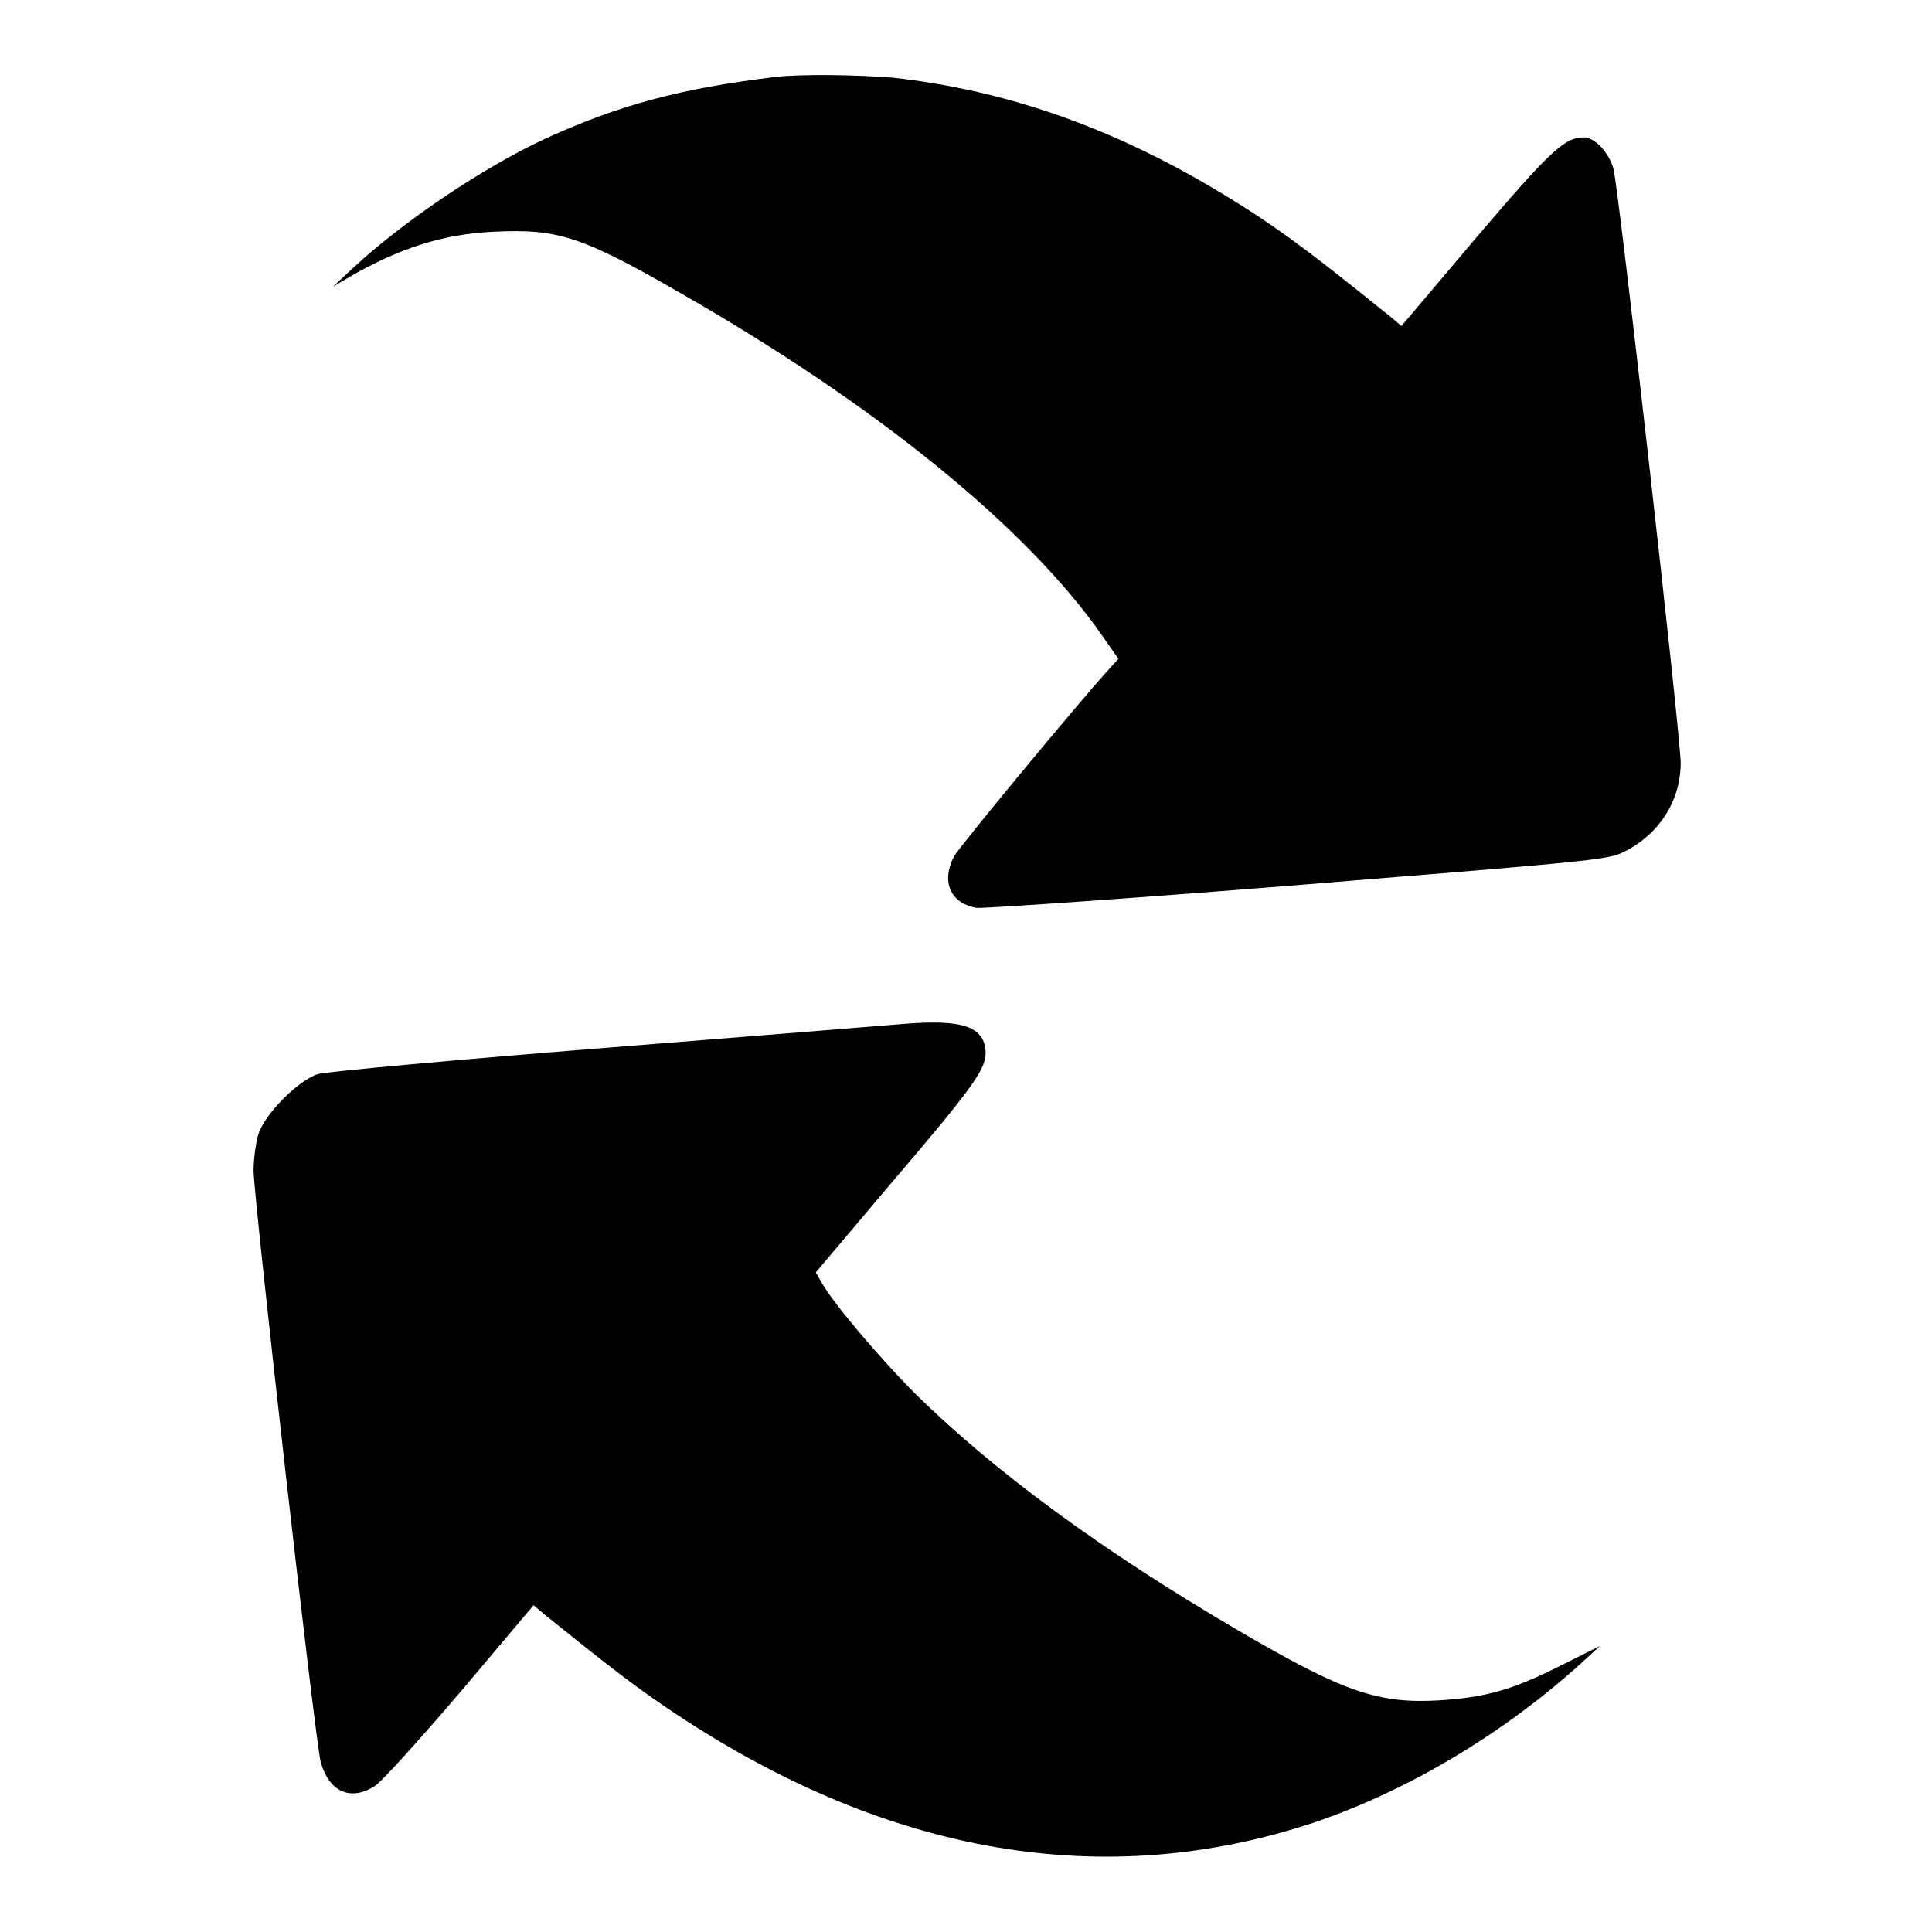
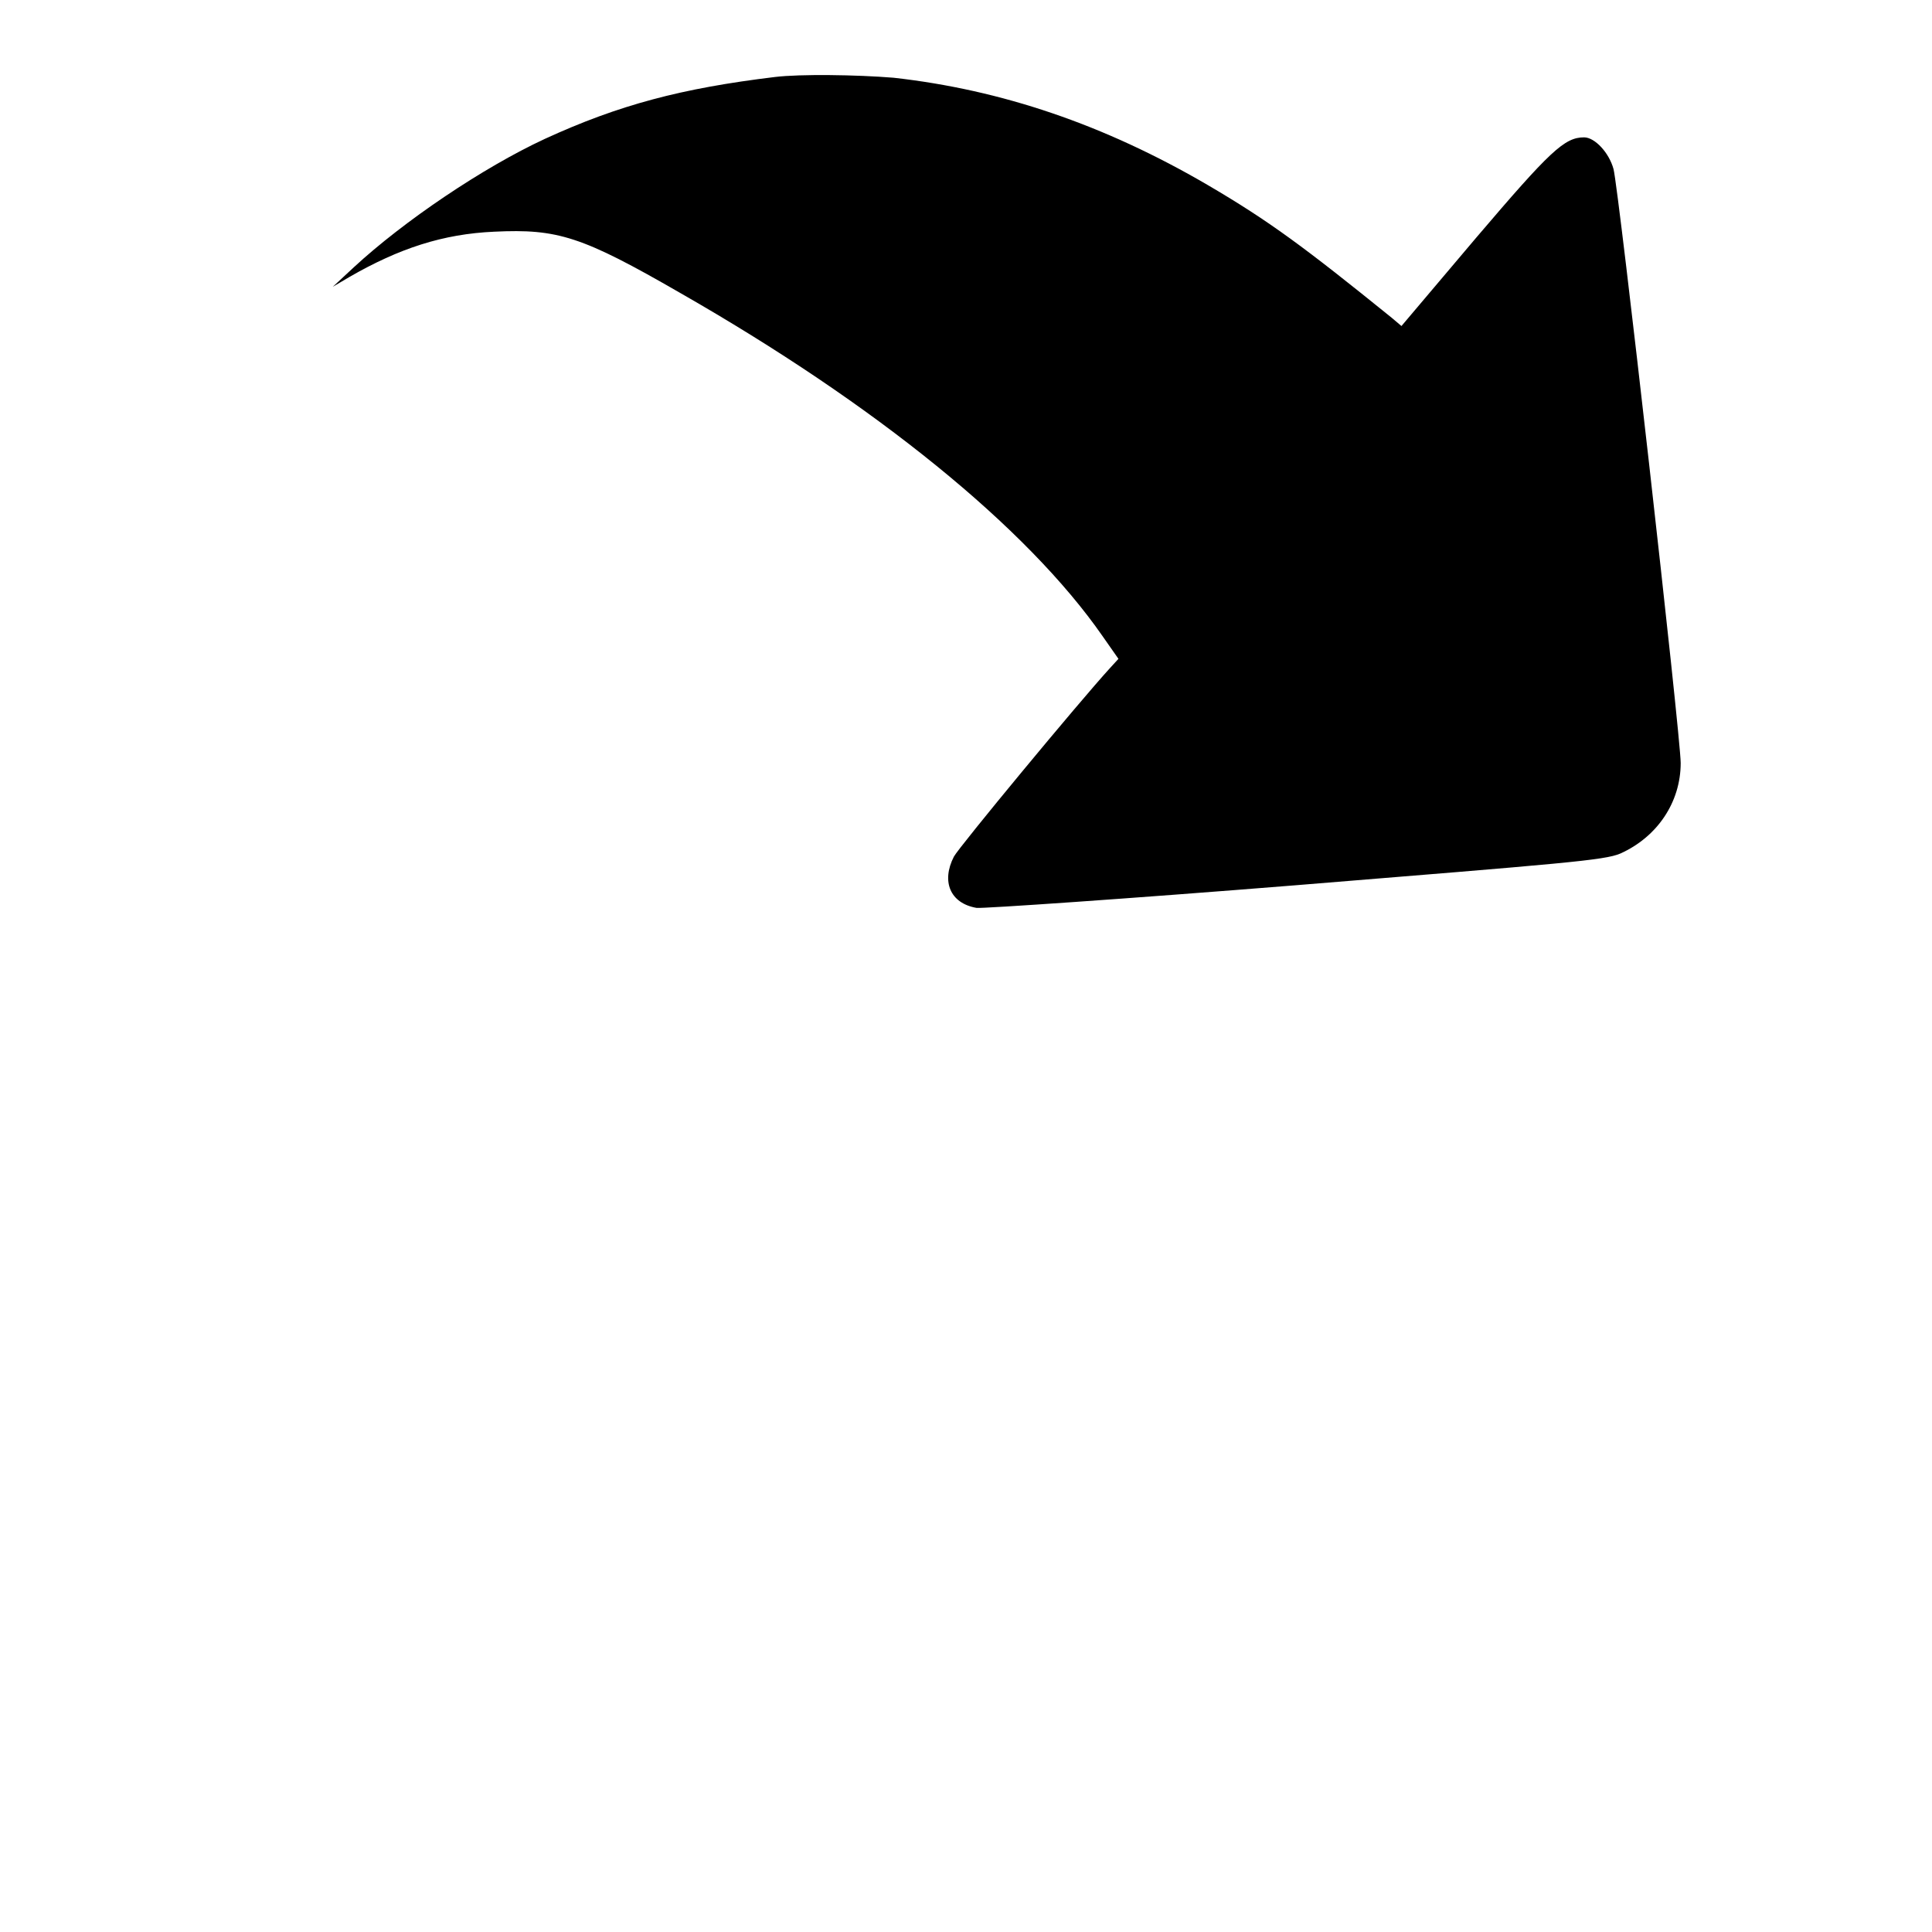
<svg xmlns="http://www.w3.org/2000/svg" version="1.1" x="0px" y="0px" viewBox="0 0 256 256" enable-background="new 0 0 256 256" xml:space="preserve">
  <g>
    <g>
      <g>
        <path fill="#000000" d="M102.7,10.2c-12.4,1.5-20.7,3.7-30.5,8.2c-8.2,3.8-18.7,10.9-25.3,17L44.1,38l2.2-1.3c6.6-3.8,12.4-5.7,19.2-6c8.4-0.4,11.6,0.6,24.6,8.1c25.9,14.8,46,31.1,56,45.5l2.1,3l-1.1,1.2c-4.2,4.6-20,23.7-20.7,25c-1.7,3.3-0.5,6.2,3,6.8c0.8,0.1,19.9-1.2,42.3-3c35.6-2.9,40.9-3.3,43-4.2c4.9-2.2,8-6.8,8-12c0-3.5-8.2-76-8.9-78.7c-0.6-2.2-2.5-4.2-3.9-4.2c-2.6,0-4.5,1.8-14.3,13.3l-9.9,11.7l-1.3-1.1c-11.5-9.3-16.2-12.8-24.4-17.6c-13.7-8-27.3-12.6-41.6-14.2C113.5,9.9,106,9.8,102.7,10.2z" />
-         <path fill="#000000" d="M119.4,135.7c-1.1,0.1-18.5,1.5-38.6,3.1c-20.2,1.6-37.5,3.2-38.6,3.5c-2.7,0.8-7.2,5.4-8,8.1c-0.3,1.1-0.6,3.2-0.6,4.7c0,3.5,8.2,75.9,8.9,78.4c1.1,3.9,3.9,5.2,7.1,3.2c0.9-0.5,6-6.2,11.4-12.5l9.7-11.5l1.3,1.1c8.8,7.1,12.4,9.9,17.7,13.4c28.1,18.6,56.7,23.5,84.4,14.3c12.4-4.2,25-11.7,35.4-21.1l2.5-2.3l-5.4,2.7c-6.4,3.2-9.8,4.1-15.8,4.5c-8.2,0.5-12.8-1.1-26.8-9.3c-18.1-10.6-32.2-21-42.6-31.2c-4.8-4.8-10.9-12-12.5-14.8l-0.8-1.4l9.8-11.6c11.1-13,12.7-15.3,12.7-17.5C130.5,136,127.6,135,119.4,135.7z" />
      </g>
    </g>
  </g>
</svg>